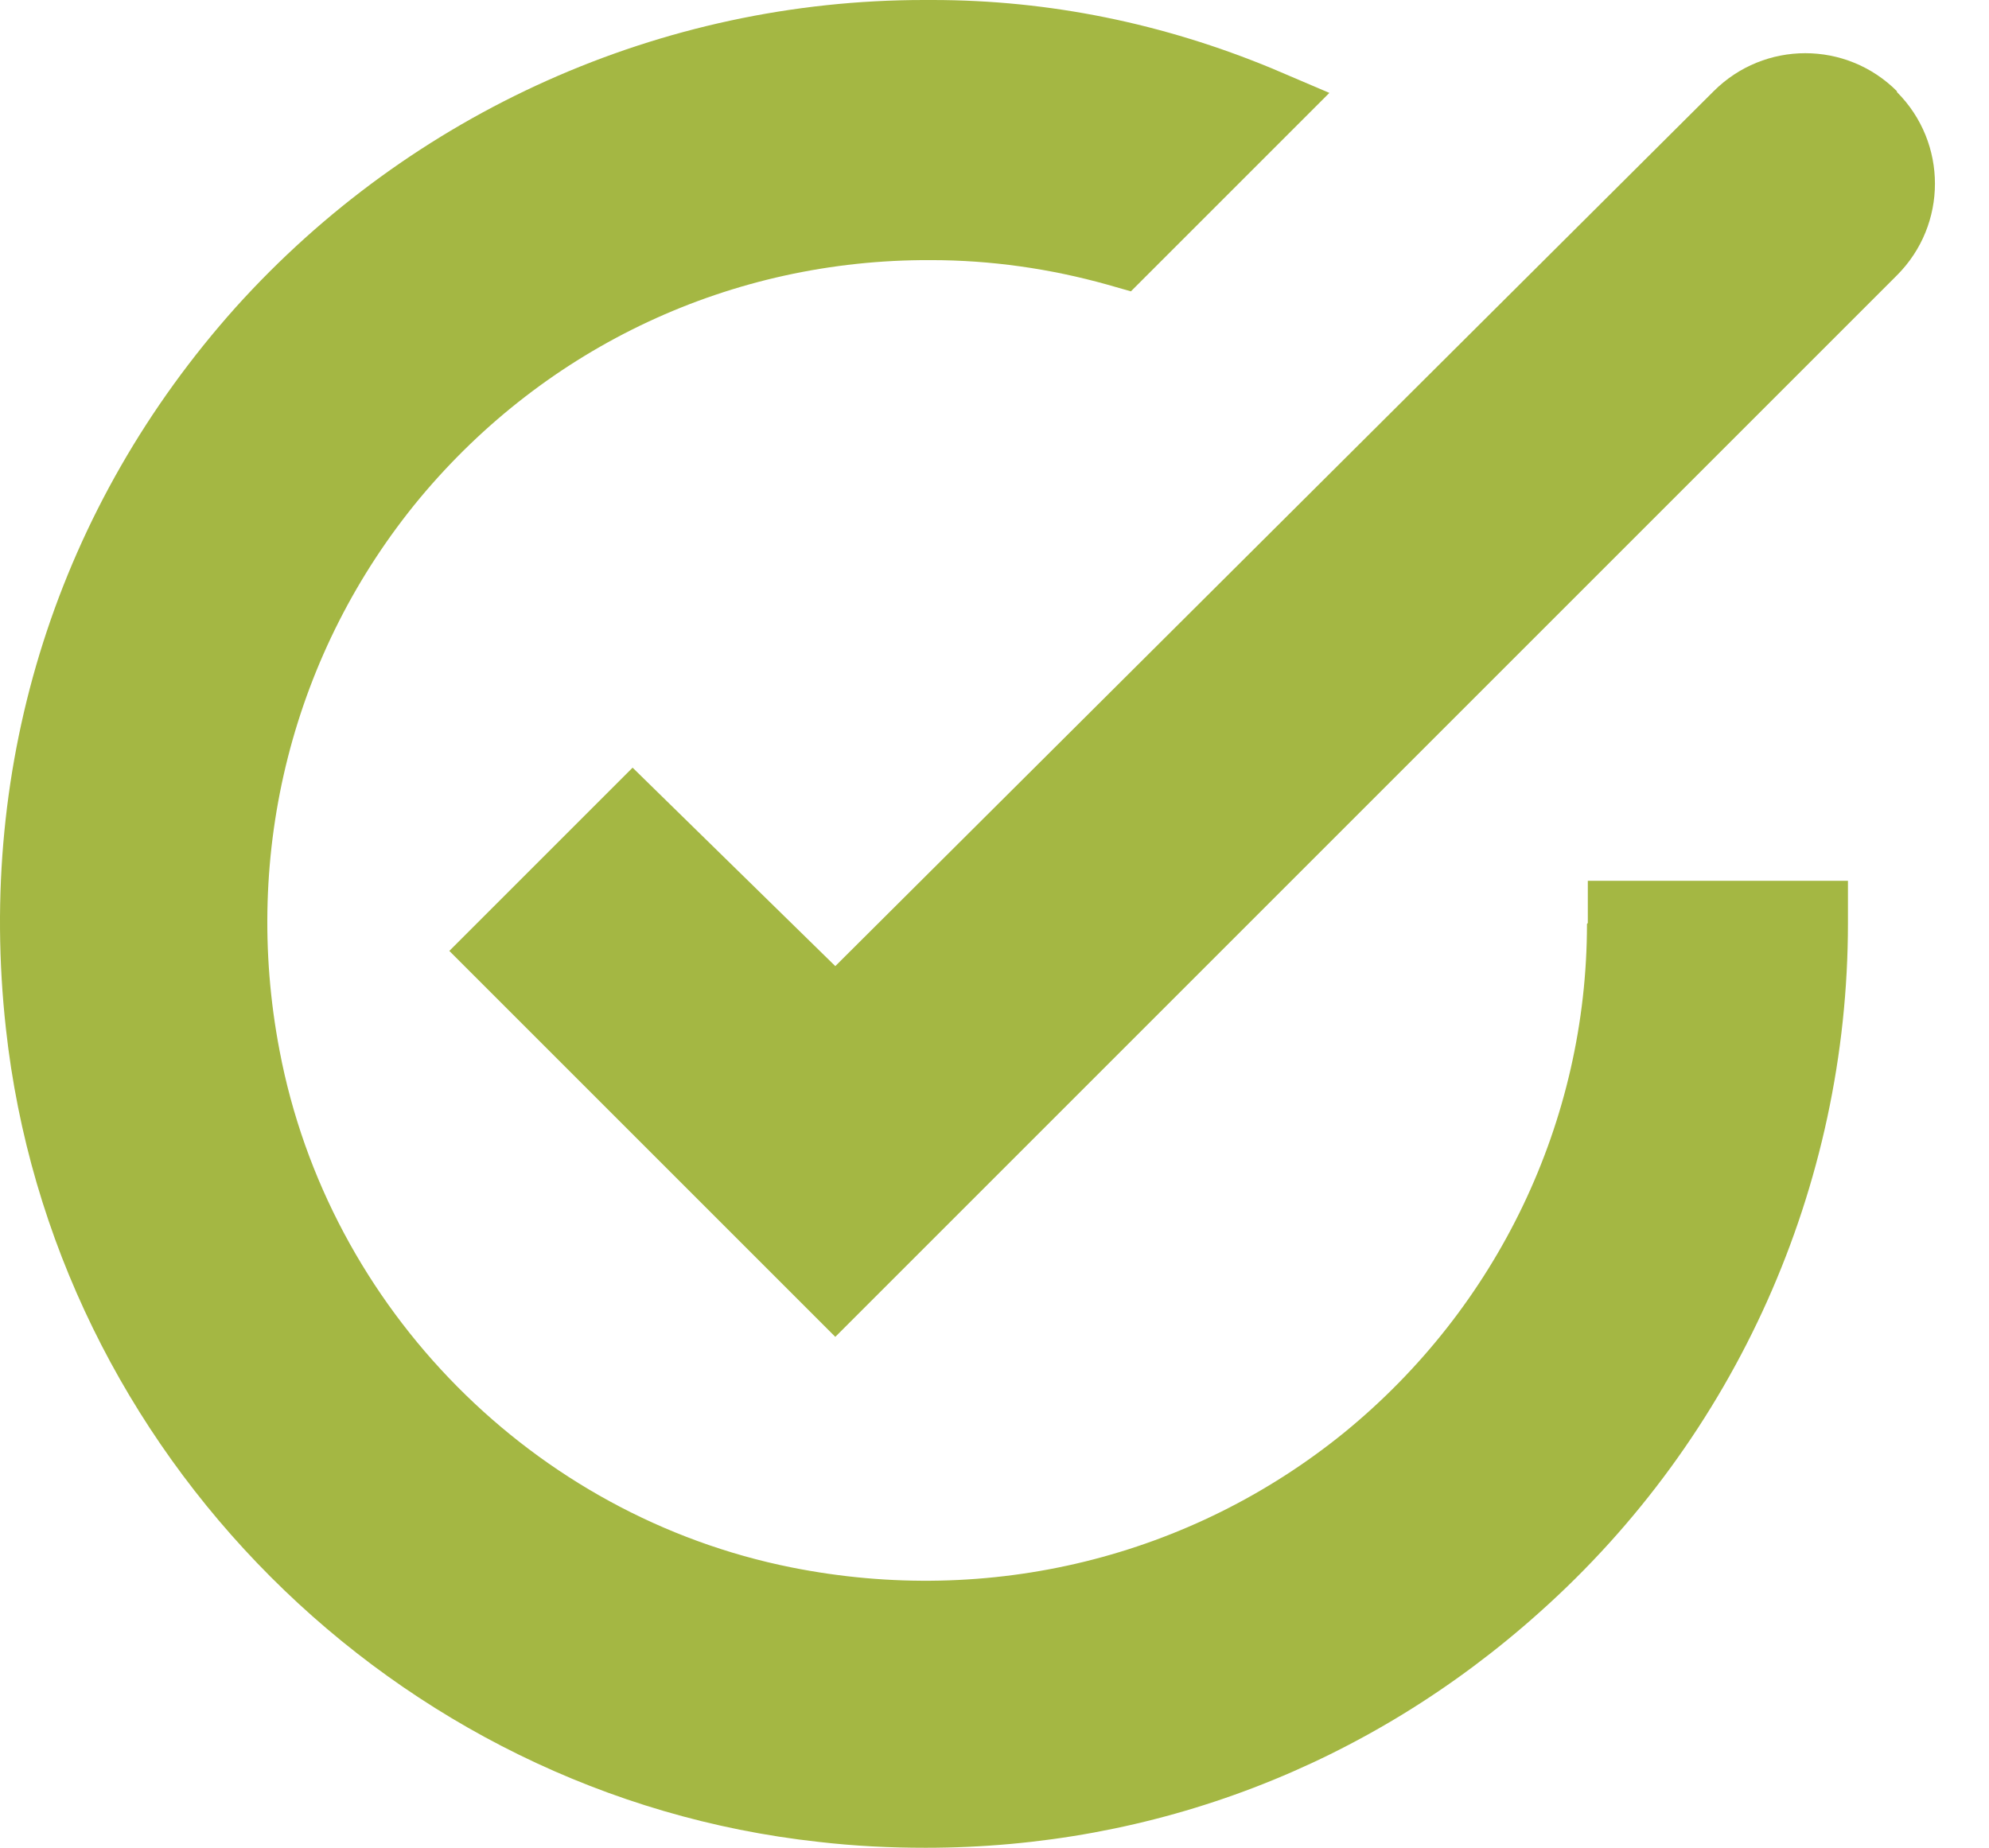
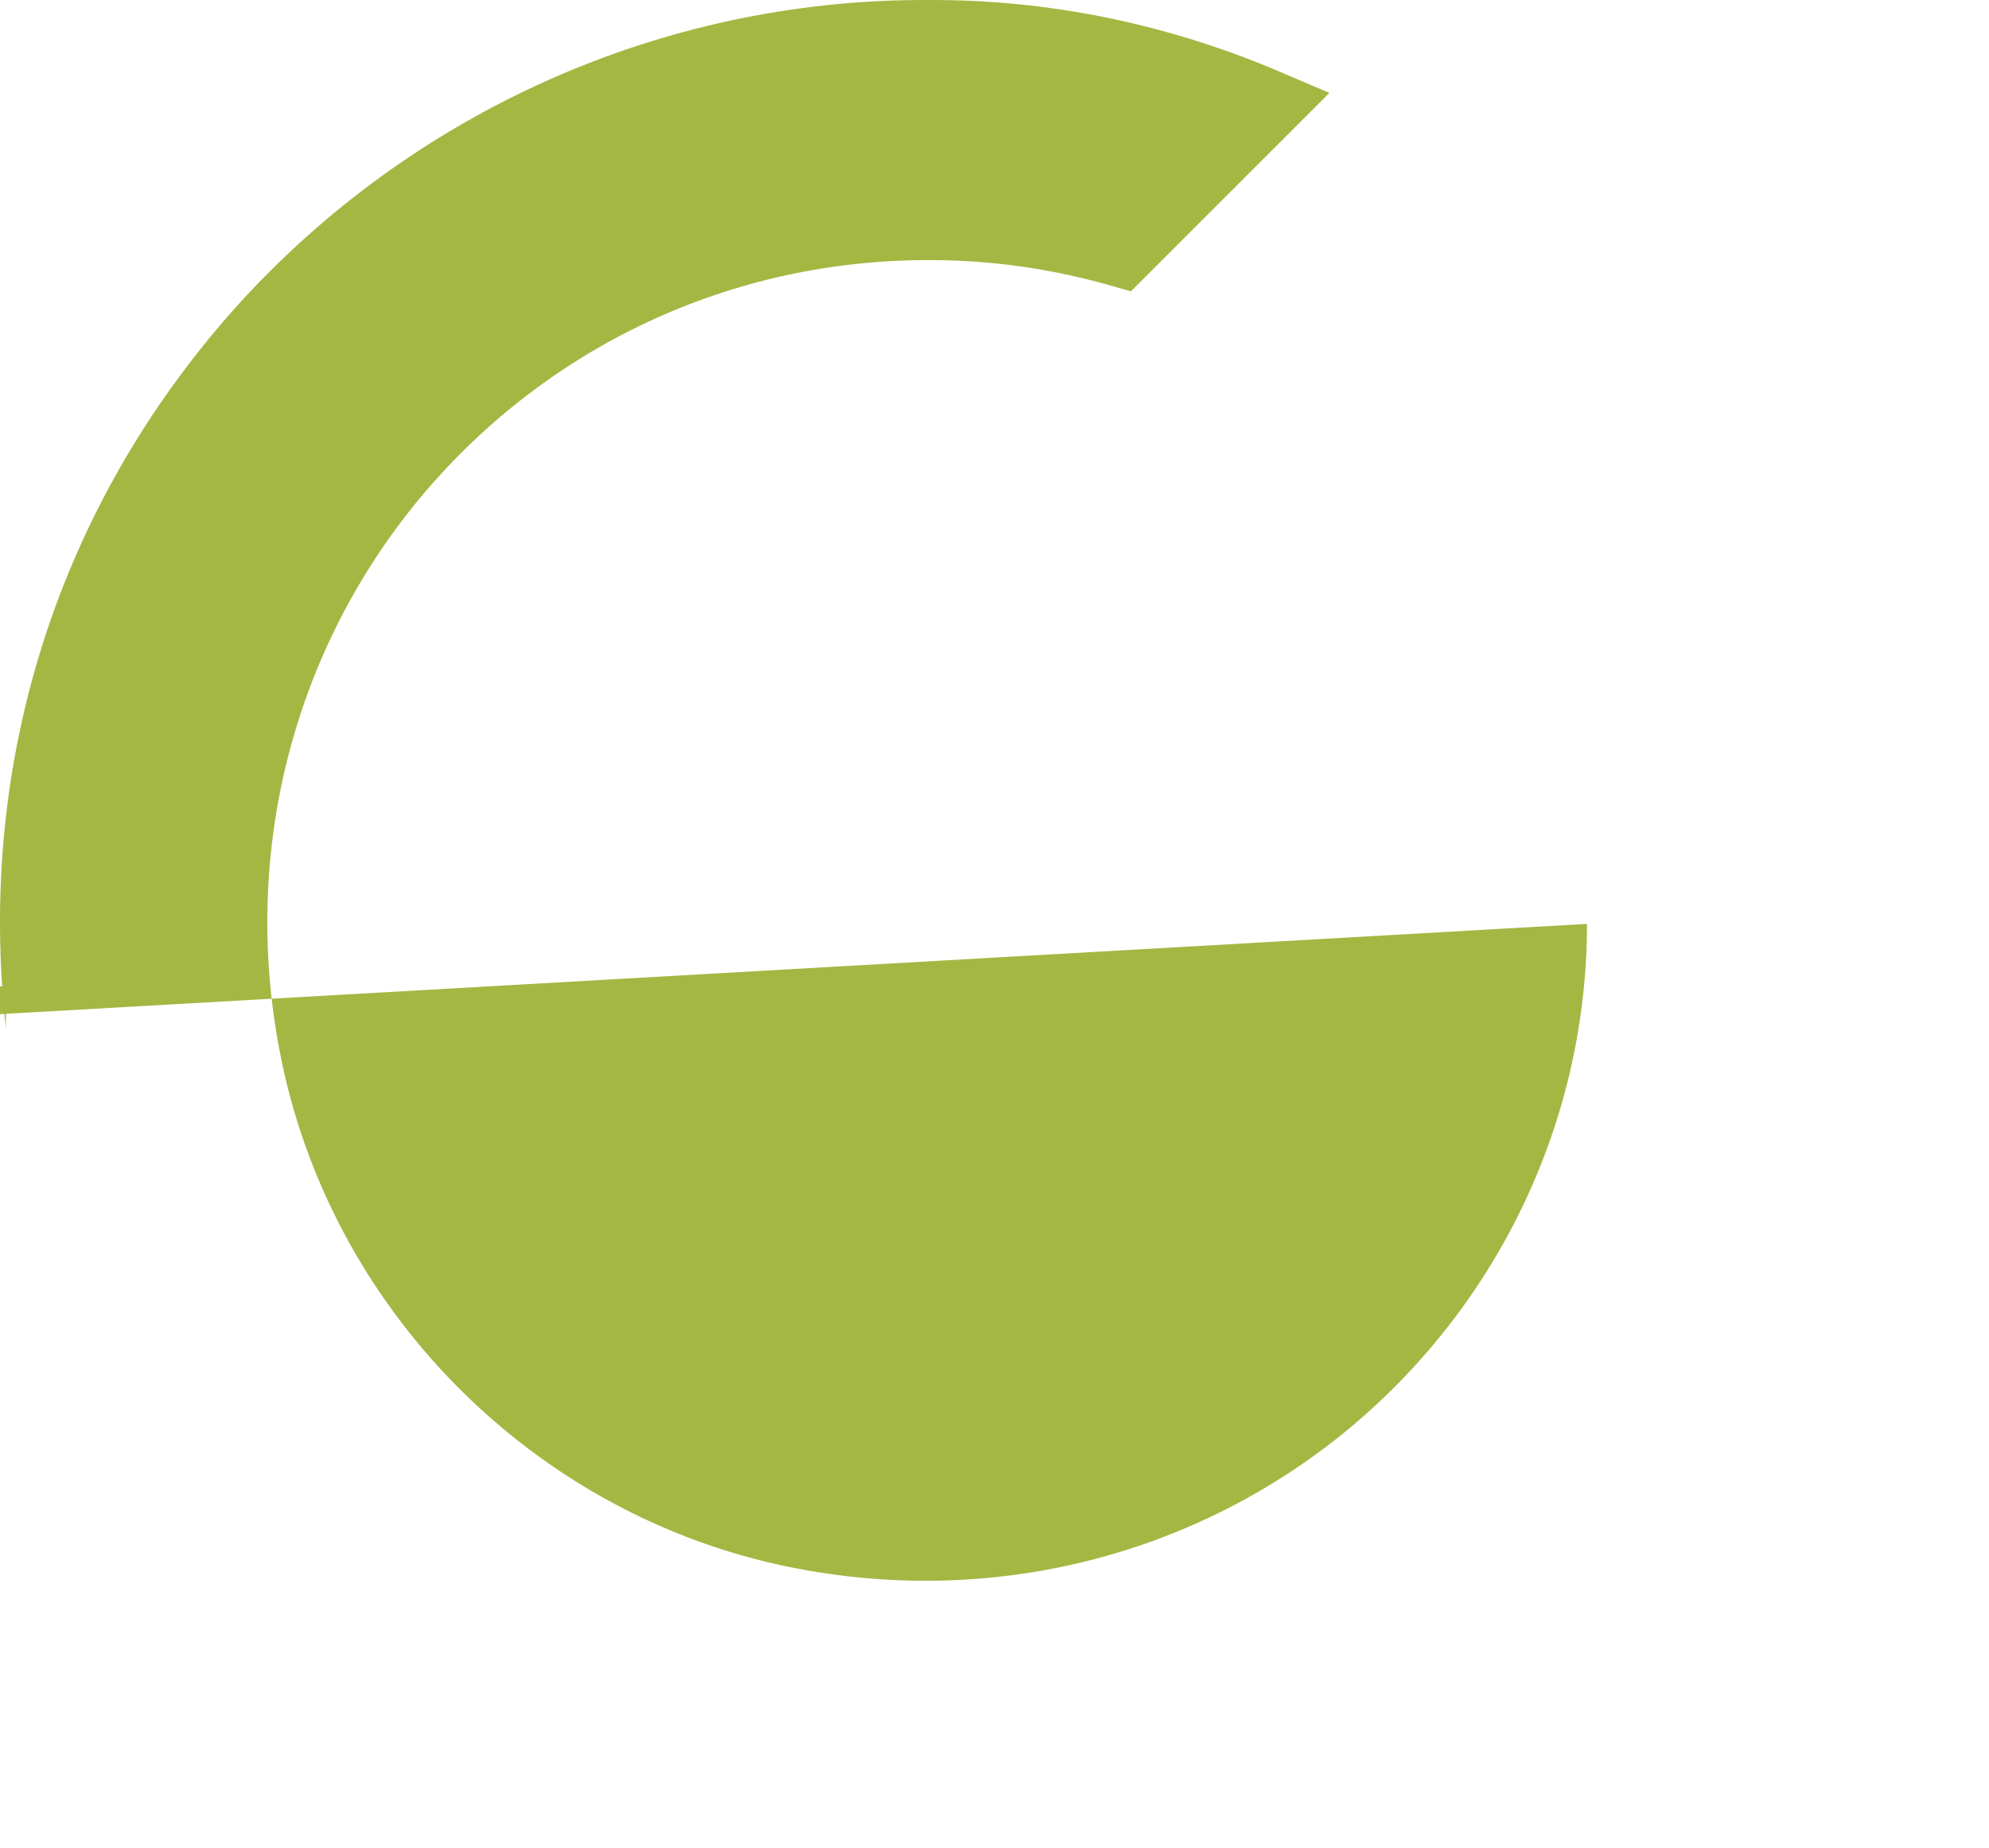
<svg xmlns="http://www.w3.org/2000/svg" id="Layer_1" version="1.1" viewBox="0 0 23.55 21.88">
  <defs>
    <style>
      .st0 {
        fill: #a4b743;
      }
    </style>
  </defs>
-   <path class="st0" d="M18.79,10.94c0,2.34-1.06,4.54-2.87,6.02-1.82,1.48-4.2,2.07-6.55,1.6-3.05-.61-5.48-3.06-6.06-6.12-.45-2.35.16-4.73,1.66-6.54,1.5-1.8,3.69-2.83,6.05-2.82.71,0,1.41.1,2.09.29l.28.08,2.35-2.35-.68-.29C13.78.28,12.43,0,11.04,0,11.01,0,10.98,0,10.94,0,7.83,0,4.87,1.33,2.79,3.64.69,5.99-.28,9.02.07,12.18c.55,5.02,4.6,9.08,9.62,9.63.43.05.85.07,1.27.07,2.7,0,5.24-.97,7.27-2.79,2.32-2.07,3.65-5.04,3.65-8.16v-.5h-3.08s0,.5,0,.5Z" />
-   <path class="st0" d="M22.46,1.08c-.6-.6-1.57-.6-2.17,0l-10.4,10.36-2.4-2.35-2.17,2.17,4.57,4.57L22.46,3.26c.6-.6.6-1.57,0-2.17Z" />
+   <path class="st0" d="M18.79,10.94c0,2.34-1.06,4.54-2.87,6.02-1.82,1.48-4.2,2.07-6.55,1.6-3.05-.61-5.48-3.06-6.06-6.12-.45-2.35.16-4.73,1.66-6.54,1.5-1.8,3.69-2.83,6.05-2.82.71,0,1.41.1,2.09.29l.28.08,2.35-2.35-.68-.29C13.78.28,12.43,0,11.04,0,11.01,0,10.98,0,10.94,0,7.83,0,4.87,1.33,2.79,3.64.69,5.99-.28,9.02.07,12.18v-.5h-3.08s0,.5,0,.5Z" />
</svg>